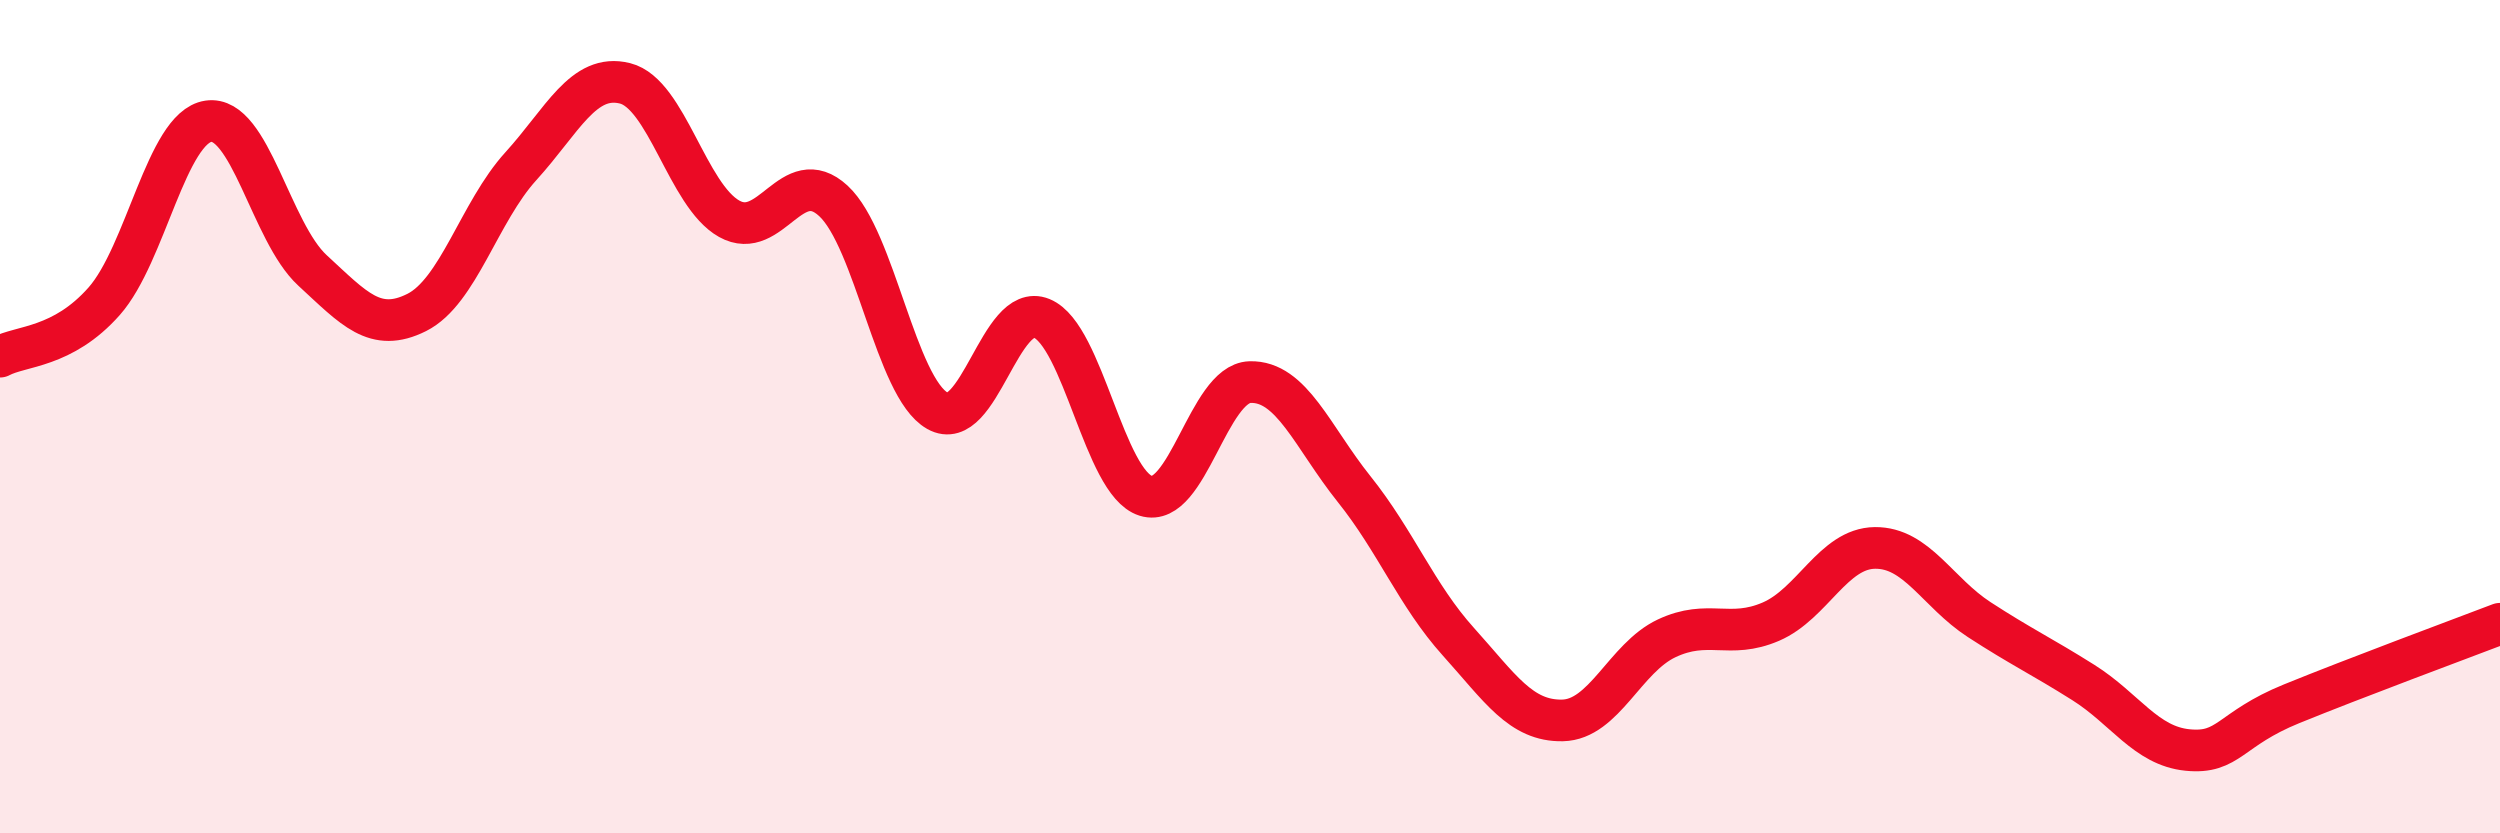
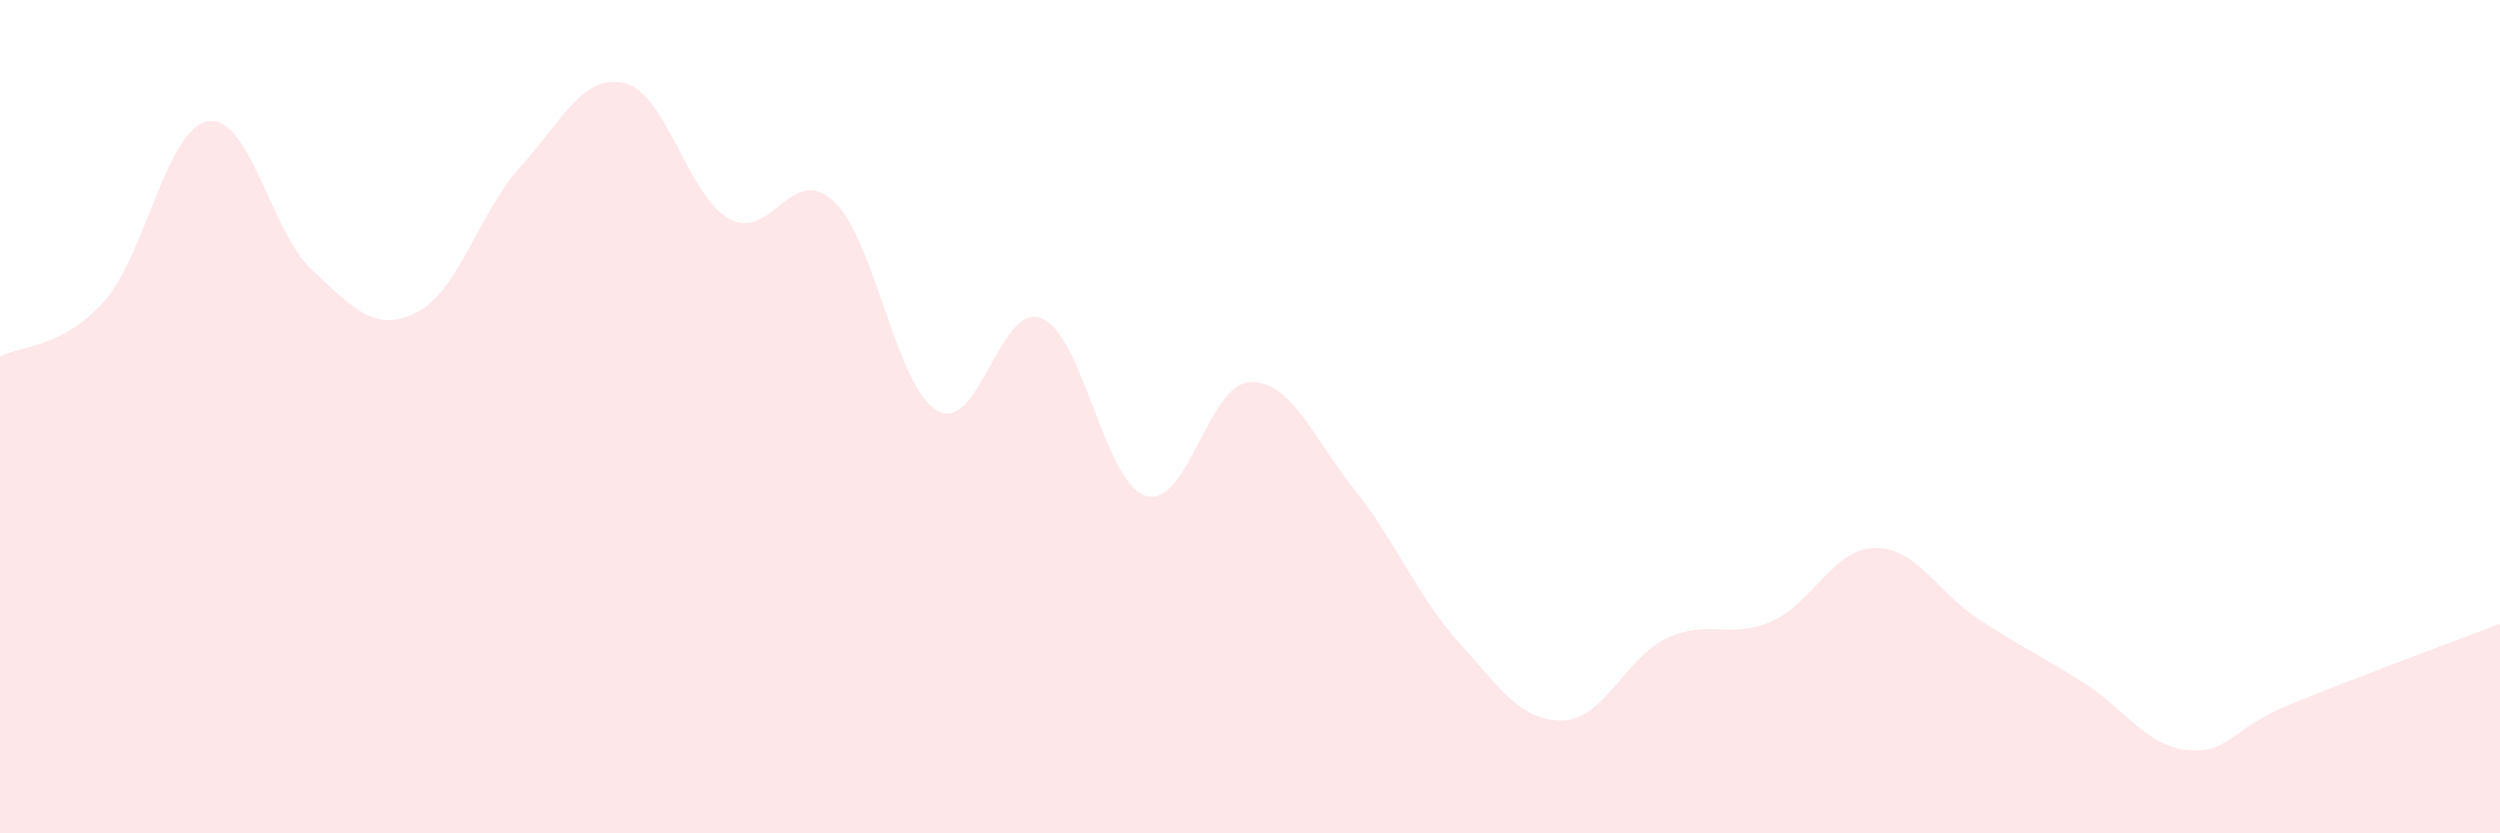
<svg xmlns="http://www.w3.org/2000/svg" width="60" height="20" viewBox="0 0 60 20">
  <path d="M 0,8.56 C 0.5,8.29 1.5,8.36 2.5,7.23 C 3.5,6.1 4,3.06 5,2.91 C 6,2.76 6.5,5.57 7.5,6.49 C 8.5,7.41 9,8 10,7.5 C 11,7 11.5,5.09 12.5,3.99 C 13.5,2.89 14,1.75 15,2 C 16,2.25 16.5,4.69 17.5,5.25 C 18.5,5.81 19,3.9 20,4.82 C 21,5.74 21.5,9.3 22.5,9.86 C 23.5,10.42 24,7.23 25,7.64 C 26,8.05 26.5,11.59 27.5,11.9 C 28.5,12.21 29,9.2 30,9.17 C 31,9.14 31.5,10.49 32.5,11.74 C 33.5,12.99 34,14.29 35,15.4 C 36,16.51 36.5,17.31 37.5,17.29 C 38.5,17.27 39,15.79 40,15.32 C 41,14.85 41.5,15.35 42.5,14.92 C 43.5,14.49 44,13.16 45,13.15 C 46,13.14 46.5,14.22 47.5,14.87 C 48.5,15.52 49,15.75 50,16.38 C 51,17.01 51.5,17.9 52.5,18 C 53.5,18.1 53.5,17.5 55,16.89 C 56.5,16.28 59,15.35 60,14.97L60 20L0 20Z" fill="#EB0A25" opacity="0.1" stroke-linecap="round" stroke-linejoin="round" />
-   <path d="M 0,8.56 C 0.5,8.29 1.5,8.36 2.5,7.23 C 3.5,6.1 4,3.06 5,2.91 C 6,2.76 6.5,5.57 7.5,6.49 C 8.5,7.41 9,8 10,7.5 C 11,7 11.5,5.09 12.5,3.99 C 13.5,2.89 14,1.75 15,2 C 16,2.25 16.5,4.69 17.5,5.25 C 18.5,5.81 19,3.9 20,4.82 C 21,5.74 21.5,9.3 22.5,9.86 C 23.5,10.42 24,7.23 25,7.64 C 26,8.05 26.5,11.59 27.5,11.9 C 28.5,12.21 29,9.2 30,9.17 C 31,9.14 31.5,10.49 32.5,11.74 C 33.5,12.99 34,14.29 35,15.4 C 36,16.51 36.5,17.31 37.5,17.29 C 38.5,17.27 39,15.79 40,15.32 C 41,14.85 41.5,15.35 42.5,14.92 C 43.5,14.49 44,13.16 45,13.15 C 46,13.14 46.5,14.22 47.5,14.87 C 48.5,15.52 49,15.75 50,16.38 C 51,17.01 51.5,17.9 52.5,18 C 53.5,18.1 53.5,17.5 55,16.89 C 56.5,16.28 59,15.35 60,14.97" stroke="#EB0A25" stroke-width="1" fill="none" stroke-linecap="round" stroke-linejoin="round" />
</svg>